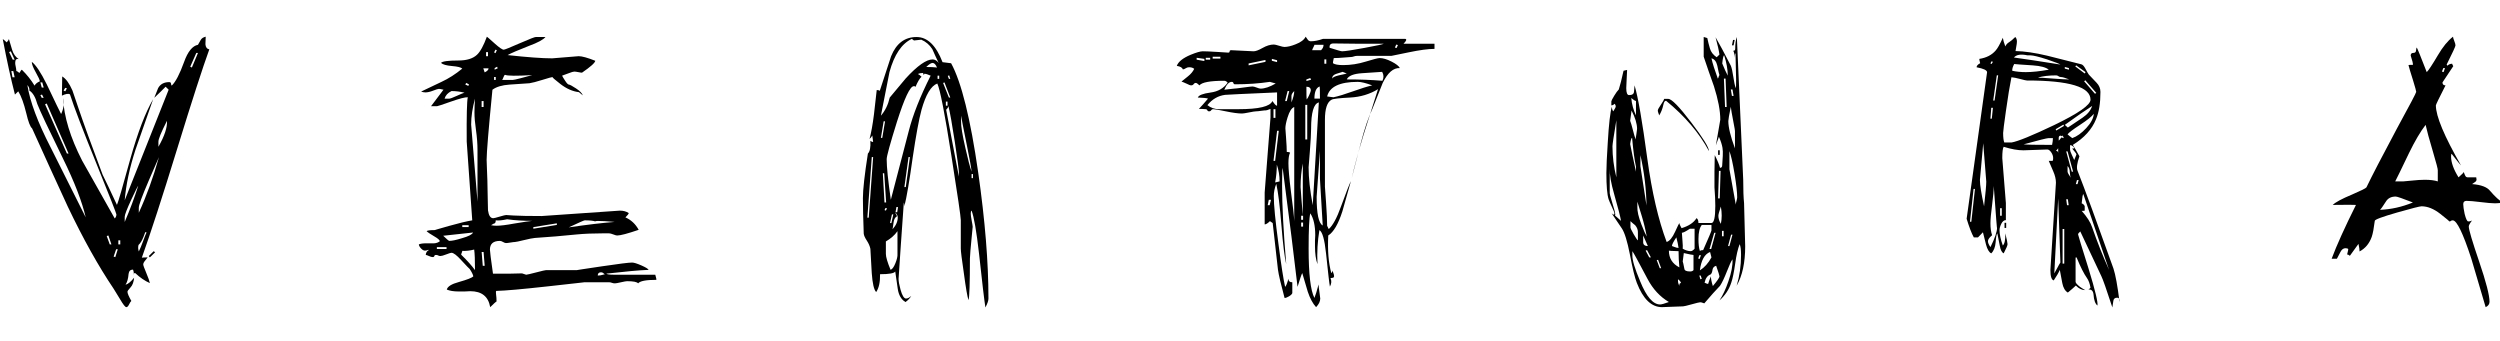
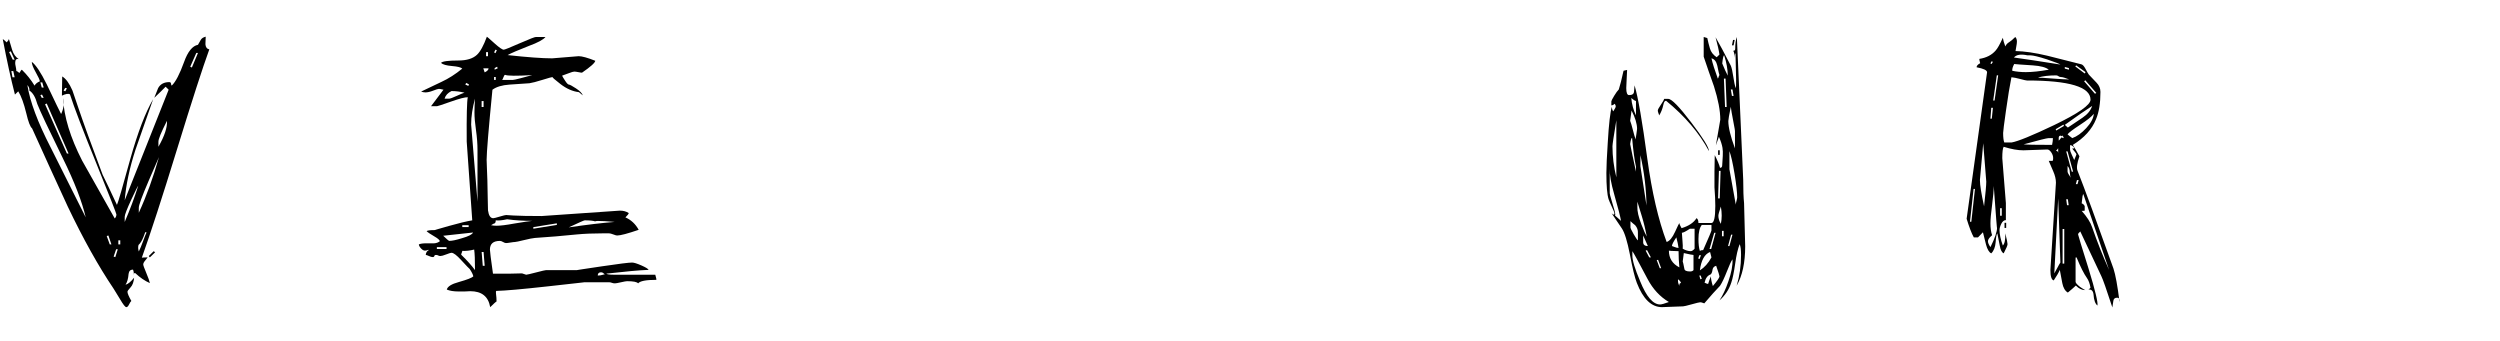
<svg xmlns="http://www.w3.org/2000/svg" version="1.1" id="Capa_1" x="0px" y="0px" viewBox="0 0 220 30" enable-background="new 0 0 220 30" xml:space="preserve">
  <g>
    <path d="M18.418,4.347c-0.583,1.603-1.528,4.526-2.834,8.771c-1.306,4.245-2.34,7.43-3.102,9.556   c0.113-0.015,0.284-0.023,0.511-0.023c-0.017,0.031-0.085,0.119-0.206,0.262c-0.122,0.142-0.183,0.261-0.183,0.357   c0,0.079,0.09,0.329,0.268,0.75c0.177,0.42,0.283,0.718,0.317,0.893c-0.438-0.191-0.868-0.484-1.29-0.882   c-0.114,0-0.17,0.049-0.17,0.144c0.065-0.08,0.057-0.23-0.024-0.452c-0.227,0-0.357,0.127-0.39,0.381   c-0.032,0.412-0.121,0.729-0.268,0.951c0.211-0.047,0.464-0.253,0.755-0.618c-0.033,0.38-0.138,0.666-0.317,0.856   c-0.177,0.19-0.268,0.317-0.268,0.38c0,0.143,0.114,0.412,0.341,0.811c-0.048,0.03-0.113,0.13-0.194,0.297   c-0.081,0.166-0.162,0.249-0.244,0.249c-0.097,0-0.276-0.222-0.535-0.667c-0.195-0.317-0.39-0.635-0.584-0.952   c-1.347-1.999-2.693-4.411-4.039-7.236c-1.055-2.284-2.101-4.578-3.139-6.879c-0.162-0.126-0.333-0.571-0.511-1.332   C2.099,9.092,1.865,8.449,1.606,8.037L1.314,8.322c-0.357-1.381-0.715-3.007-1.07-4.879c0.031,0,0.145,0.094,0.341,0.285   c0.129-0.126,0.194-0.229,0.194-0.309C0.81,3.499,0.908,3.824,1.07,4.395c0.113,0.366,0.309,0.635,0.583,0.81   c-0.21-0.063-0.316,0.048-0.316,0.333c0,0.08,0.015,0.19,0.048,0.333c0.033,0.142,0.05,0.27,0.05,0.381   c0.049,0,0.137,0.055,0.268,0.166c0.032-0.031,0.064-0.08,0.097-0.143c0.031-0.063,0.073-0.111,0.121-0.142   c0.438,0.428,0.811,0.896,1.12,1.404c0.081-0.158,0.235-0.285,0.462-0.38c0-0.111-0.118-0.372-0.352-0.786   C2.916,5.958,2.797,5.649,2.797,5.442c0.356,0.27,0.795,0.928,1.315,1.976c0.762,1.603,1.184,2.475,1.265,2.618   c0.226-0.46,0.283-0.928,0.17-1.404c0.081,1.634,0.639,3.467,1.678,5.498c0.957,1.698,1.915,3.396,2.872,5.094   c0.097-0.096,0.146-0.215,0.146-0.357c0-0.079-0.568-1.523-1.703-4.332c-1.249-3.078-2.044-5.157-2.385-6.236   C6.01,8.219,5.774,8.259,5.449,8.417l0.025-1.69c0.325,0.191,0.624,0.603,0.901,1.237c0.015,0.033,0.185,0.532,0.51,1.5   c0.438,1.3,1.152,3.268,2.142,5.902c0.291,0.587,0.713,1.476,1.264,2.666c0.097-0.191,0.486-1.531,1.169-4.023   c0.664-2.363,1.338-4.125,2.018-5.284c-0.518,1.492-1.037,2.975-1.556,4.451c-0.519,1.603-0.836,3.087-0.949,4.451l3.869-9.735   l-0.268-0.262c-0.244,0.254-0.576,0.579-0.998,0.977c0.113-0.286,0.228-0.572,0.341-0.857c0.194-0.348,0.519-0.524,0.974-0.524   c0.097,0,0.149,0.044,0.158,0.131c0.008,0.088,0.027,0.147,0.061,0.178c0.341-0.317,0.705-1.015,1.095-2.094   c0.324-0.904,0.731-1.404,1.217-1.499c0.016-0.015,0.097-0.158,0.243-0.428c0.081-0.143,0.227-0.238,0.438-0.286   c-0.017,0.223-0.025,0.445-0.025,0.667C18.094,4.149,18.207,4.3,18.418,4.347 M1.289,5.252l-0.34-0.738L0.802,4.586l0.317,0.667   H1.289z M1.289,6.799L1.168,6.252h-0.17l0.098,0.547H1.289z M7.543,19.128c-0.325-1.396-0.99-3.117-1.995-5.164   c-1.283-2.618-2.037-4.221-2.264-4.809c-0.162-0.603-0.397-1-0.705-1.19c0.033-0.142-0.017-0.293-0.147-0.452L2.409,7.489   c0.226,1.444,0.908,3.269,2.043,5.474C6.448,16.931,7.478,18.986,7.543,19.128 M3.844,7.704L3.722,7.251h-0.17l0.121,0.452H3.844z    M3.844,8.608L3.698,8.322L3.552,8.37l0.121,0.238H3.844z M6.034,13.511L4.112,9.108L3.966,9.179l1.922,4.332H6.034z M5.888,7.775   L5.742,7.727L5.596,7.965l0.146,0.072L5.888,7.775z M9.805,21.508l-0.268-0.785l-0.146,0.048l0.268,0.737H9.805z M10.365,21.937   h-0.146L10,22.579l0.146,0.048L10.365,21.937z M10.729,24.127c0,0.159-0.073,0.46-0.219,0.905c-0.113-0.111-0.17-0.246-0.17-0.405   C10.34,24.356,10.47,24.19,10.729,24.127 M10.584,21.151h-0.17v0.357h0.17V21.151z M12.165,16.344   c-0.049,0.047-0.252,0.452-0.608,1.214c-0.389,0.84-0.583,1.348-0.583,1.523v0.452C11.443,18.438,11.84,17.375,12.165,16.344    M12.895,20.461c-0.018-0.016-0.041-0.031-0.073-0.048c-0.032,0-0.098,0.143-0.194,0.429c-0.13,0.333-0.277,0.571-0.439,0.715   c-0.032,0.11-0.04,0.229-0.024,0.356c0.033,0.159,0.049,0.23,0.049,0.215c0.113-0.222,0.239-0.524,0.377-0.905   C12.728,20.842,12.83,20.589,12.895,20.461 M13.99,13.821c-0.309,0.699-0.608,1.389-0.9,2.071c-0.6,1.396-0.892,2.198-0.876,2.403   v0.429C12.895,17.248,13.487,15.613,13.99,13.821 M13.649,22.199l-0.462,0.452l-0.097-0.119l0.438-0.428L13.649,22.199z    M14.696,10.631c-0.52,1.016-0.771,1.635-0.755,1.856v0.428C14.476,11.98,14.728,11.218,14.696,10.631 M17.421,4.657h-0.146   l-0.535,1.214l0.146,0.071L17.421,4.657z" />
    <path d="M57.761,24.626c-0.909,0-1.444,0.103-1.606,0.31c-0.097-0.127-0.421-0.191-0.973-0.191c-0.082,0-0.26,0.032-0.536,0.096   c-0.276,0.062-0.454,0.095-0.535,0.095c-0.097,0-0.187-0.016-0.267-0.048c-0.082-0.032-0.155-0.047-0.22-0.047h-2.214   c0.032,0-1.062,0.122-3.286,0.368c-2.222,0.245-3.705,0.376-4.451,0.392c-0.034,0.032-0.042,0.111-0.025,0.238   c0.033,0.253,0.048,0.484,0.048,0.691c-0.048,0.015-0.235,0.181-0.559,0.5c-0.162-0.937-0.746-1.404-1.752-1.404   c-0.114,0-0.285,0.008-0.511,0.024h-0.511c-0.437,0-0.787-0.056-1.046-0.167c0.064-0.269,0.421-0.492,1.07-0.667   c0.73-0.206,1.151-0.372,1.265-0.5c-0.032-0.158-0.137-0.372-0.317-0.642c-0.032-0.016-0.283-0.278-0.754-0.786   c-0.388-0.428-0.673-0.643-0.851-0.643c-0.066,0-0.219,0.049-0.463,0.144c-0.242,0.095-0.413,0.142-0.51,0.142   c-0.082,0-0.146-0.017-0.195-0.047c-0.049-0.033-0.113-0.048-0.195-0.048c-0.081,0-0.13,0.031-0.145,0.095   c-0.017,0.063-0.065,0.095-0.146,0.095c-0.081,0-0.191-0.032-0.329-0.095c-0.138-0.064-0.231-0.095-0.28-0.095   c0.016-0.206,0.105-0.349,0.268-0.428c-0.033-0.032-0.073-0.032-0.122,0c-0.065,0.031-0.137,0.048-0.218,0.048   c-0.114,0-0.231-0.068-0.353-0.202c-0.121-0.135-0.182-0.25-0.182-0.345c0.13-0.064,0.349-0.096,0.657-0.096H38.2   c0.21-0.015,0.38-0.079,0.511-0.19c-0.034-0.111-0.187-0.245-0.463-0.404c-0.357-0.206-0.592-0.365-0.706-0.476   c0.065-0.064,0.309-0.096,0.731-0.096c-0.034,0,0.385-0.122,1.253-0.368c0.867-0.247,1.545-0.408,2.032-0.488l-0.487-6.927   c-0.017-2.284,0.016-3.586,0.096-3.904c-0.227-0.015-0.721,0.112-1.483,0.381c-0.763,0.27-1.169,0.404-1.217,0.404h-0.535   c0.226-0.301,0.591-0.786,1.095-1.451c-0.033,0-0.09-0.012-0.171-0.036c-0.081-0.024-0.162-0.035-0.243-0.035   c-0.065,0-0.231,0.052-0.499,0.155c-0.268,0.103-0.491,0.154-0.67,0.154c-0.129,0-0.26-0.024-0.388-0.072   c0.583-0.285,1.183-0.571,1.8-0.857c0.616-0.285,1.224-0.674,1.825-1.165c-0.114-0.111-0.413-0.186-0.9-0.227   c-0.486-0.039-0.811-0.131-0.973-0.273c0.113-0.142,0.623-0.214,1.532-0.214c0.731,0,1.273-0.167,1.63-0.5   c0.293-0.27,0.584-0.802,0.876-1.595c0.033,0.017,0.256,0.211,0.67,0.584c0.413,0.373,0.685,0.56,0.814,0.56   c0.082,0,0.556-0.19,1.424-0.572c0.869-0.38,1.342-0.563,1.424-0.547h0.827c-0.194,0.237-0.68,0.5-1.46,0.786   c-0.974,0.38-1.599,0.651-1.874,0.808c1.753,0.191,3.057,0.286,3.918,0.286c0.065,0,0.453-0.032,1.168-0.095   c0.714-0.063,1.102-0.095,1.167-0.095c0.293,0,0.779,0.134,1.46,0.404c-0.016,0.175-0.405,0.524-1.167,1.047   c-0.065,0-0.175-0.015-0.329-0.048c-0.154-0.031-0.271-0.047-0.352-0.047c-0.081,0-0.244,0.047-0.487,0.143   c-0.292,0.111-0.487,0.182-0.584,0.214c0.033,0.08,0.123,0.23,0.268,0.452c0.146,0.223,0.256,0.334,0.329,0.334   c0.073,0,0.281,0.111,0.621,0.333c0.34,0.223,0.543,0.429,0.607,0.619l-0.34-0.285c-0.552-0.063-1.095-0.301-1.63-0.714   c-0.536-0.412-0.763-0.619-0.683-0.619c-0.065,0-0.365,0.084-0.9,0.25c-0.536,0.167-0.916,0.266-1.144,0.298   c-0.583,0.031-1.168,0.071-1.752,0.119c-0.665,0.047-1.167,0.198-1.507,0.452c-0.341,3.475-0.512,5.538-0.512,6.188   c0-0.079,0.007,0.143,0.024,0.667c0.033,0.619,0.058,1.507,0.073,2.666c0.015,0.635,0.024,0.999,0.024,1.094   c0.065,0.461,0.218,0.691,0.463,0.691c0.064,0,0.255-0.048,0.572-0.143c0.316-0.095,0.515-0.142,0.596-0.142   c-0.13,0,0.073,0.016,0.608,0.047c0.536,0.032,1.363,0.047,2.482,0.047l6.886-0.476c0.307,0,0.567,0.071,0.778,0.215   c0,0.063-0.097,0.189-0.291,0.38c0.502,0.222,0.891,0.587,1.167,1.094c-0.973,0.333-1.605,0.5-1.897,0.5   c-0.065,0-0.178-0.031-0.341-0.096c-0.162-0.062-0.283-0.094-0.365-0.094h-0.559c-0.844,0-1.599,0.032-2.263,0.094   c-1.249,0.128-2.483,0.231-3.699,0.31c-0.194,0.015-0.52,0.08-0.973,0.191c-0.454,0.11-0.718,0.166-0.791,0.166   c-0.073,0-0.202,0.015-0.389,0.047c-0.186,0.032-0.321,0.047-0.4,0.047c-0.065,0-0.151-0.031-0.257-0.094   c-0.106-0.064-0.199-0.096-0.279-0.096c-0.584,0-0.877,0.255-0.877,0.763c0,0.158,0.089,0.864,0.268,2.118h1.533   c0.665-0.017,1.006-0.024,1.022-0.024l0.365,0.119c0.065,0,0.357-0.068,0.876-0.202c0.518-0.136,0.811-0.203,0.876-0.203h2.726   c-0.05,0,0.676-0.11,2.176-0.333c1.5-0.222,2.389-0.333,2.665-0.333c0.163,0,0.434,0.084,0.815,0.25   c0.38,0.167,0.596,0.298,0.645,0.393c-0.811,0.031-2.053,0.142-3.723,0.333c0.049,0.062,0.276,0.095,0.681,0.095h3.626   c0,0.032,0.017,0.095,0.049,0.189C57.746,24.46,57.761,24.547,57.761,24.626 M39.295,21.746h-0.851v0.166h0.851V21.746z    M41.63,20.461c-0.633,0.063-1.508,0.158-2.628,0.285c0.309,0.301,0.488,0.452,0.536,0.452c0.244,0,0.616-0.079,1.12-0.237   C41.224,20.802,41.548,20.636,41.63,20.461 M40.876,8.156c-0.389-0.096-0.771-0.143-1.144-0.143   c-0.325,0.159-0.528,0.38-0.608,0.667h0.413c0.081,0,0.297-0.079,0.645-0.238C40.531,8.283,40.762,8.188,40.876,8.156 M41.8,23.769   c0-0.873-0.024-1.475-0.072-1.808c-0.373,0.095-0.723,0.134-1.047,0.118c0,0.032-0.017,0.087-0.049,0.166   c-0.033,0.08-0.049,0.135-0.049,0.166C41.119,22.936,41.525,23.389,41.8,23.769 M41.241,19.818h-0.56v0.166h0.56V19.818z    M41.264,7.418l-0.242-0.12l-0.074,0.144l0.268,0.118L41.264,7.418z M42.02,17.747v-4.546c0-0.556-0.046-1.138-0.133-1.75   c-0.09-0.611-0.134-1.13-0.134-1.559c0-0.349,0.015-0.754,0.048-1.214c-0.227,0.825-0.34,1.587-0.34,2.285L42.02,17.747z    M42.554,8.893h-0.17v0.524h0.17V8.893z M42.652,23.389l-0.097-1.214h-0.17l0.097,1.214H42.652z M42.992,6.013H42.53l0.121,0.357   C42.879,6.259,42.992,6.142,42.992,6.013 M42.944,4.586h-0.17v0.357h0.17V4.586z M46.837,19.437c-0.794,0-1.533-0.047-2.214-0.142   c-0.422,0.095-0.755,0.127-0.998,0.095c0,0.191-0.058,0.286-0.17,0.286l-0.244,0.142c0.146,0.032,0.309,0.047,0.486,0.047   c0.341,0,0.853-0.062,1.534-0.189C46.091,19.532,46.626,19.454,46.837,19.437 M43.723,4.418L43.6,4.371L43.479,4.61L43.6,4.681   L43.723,4.418z M43.625,6.775h-0.146v0.262h0.146V6.775z M43.795,6.013l-0.048-0.142L43.528,5.99v0.143L43.795,6.013z    M46.837,6.609c-1.395,0.08-2.19,0.072-2.384-0.023c-0.05,0-0.098,0.067-0.146,0.202c-0.048,0.135-0.089,0.218-0.121,0.249h0.924   c0.082,0,0.333-0.055,0.754-0.166C46.383,6.728,46.707,6.641,46.837,6.609 M49.002,19.794v-0.142l-2.068,0.333v0.142L49.002,19.794   z M54.063,19.532c0.097,0-0.187-0.022-0.851-0.07c-0.536-0.032-0.811-0.025-0.828,0.023c-0.178-0.063-0.487-0.095-0.925-0.095   c-0.065,0-0.536,0.206-1.411,0.619C51.67,19.771,53.009,19.613,54.063,19.532 M52.433,24.293l-0.608,0.096v-0.167l0.608-0.095   V24.293z M53.236,24.127c-0.033,0-0.078-0.028-0.134-0.083c-0.057-0.056-0.126-0.083-0.208-0.083c-0.194,0-0.291,0.095-0.291,0.285   c0.161,0,0.304-0.02,0.424-0.06C53.151,24.147,53.219,24.127,53.236,24.127" />
-     <path d="M86.984,26.269c0,0.19-0.09,0.452-0.268,0.786c-0.097-0.603-0.285-2.182-0.561-4.737c-0.227-1.983-0.445-3.244-0.656-3.785   c-0.048,0.032-0.073,0.119-0.073,0.261c0,0.128,0.028,0.337,0.085,0.631c0.057,0.294,0.085,0.473,0.085,0.536   c0,0.017-0.037,0.393-0.109,1.131c-0.074,0.738-0.118,1.289-0.134,1.655c0,2.157-0.041,3.38-0.122,3.665   c-0.097-0.253-0.235-1.046-0.413-2.38c-0.179-1.205-0.268-1.927-0.268-2.165v-2.499c0-0.285-0.277-2.173-0.827-5.665   c-0.584-3.729-0.998-5.848-1.24-6.354c-0.552,0.205-1.014,0.975-1.388,2.308c-0.227,0.841-0.487,2.245-0.778,4.212   c-0.293,2.094-0.536,3.523-0.731,4.285c0-0.175-0.017-0.286-0.049-0.334c-0.033,0.524-0.121,1.794-0.268,3.809   c-0.13,1.841-0.194,2.81-0.194,2.905c0,0.221,0.056,0.539,0.17,0.951c0.146,0.524,0.309,0.786,0.486,0.786   c0.147,0,0.301-0.08,0.463-0.238c-0.114,0.206-0.285,0.388-0.511,0.548c-0.373-0.223-0.6-0.611-0.681-1.166   c-0.065-0.508-0.139-1.016-0.22-1.523c-0.097,0.159-0.544,0.238-1.337,0.238c0.015,0.683-0.097,1.205-0.341,1.571   c-0.194-0.191-0.325-0.747-0.389-1.667c-0.082-1.364-0.121-2.077-0.121-2.141c-0.049-0.238-0.154-0.48-0.317-0.726   c-0.162-0.246-0.252-0.448-0.268-0.607c-0.048-1.3-0.073-2.34-0.073-3.118c0-0.745,0.145-2.055,0.438-3.927   c0.178-0.175,0.251-0.548,0.219-1.119c0.016,0,0.045,0.016,0.085,0.048c0.041,0.032,0.093,0.047,0.158,0.047l-0.074-0.571   c-0.033,0.081-0.113,0.183-0.243,0.31c0.146-0.54,0.276-1.261,0.39-2.166c0.081-0.715,0.161-1.428,0.243-2.142   c0.13,0,0.218,0.024,0.268,0.071c0.34-1.015,0.673-2.031,0.998-3.047c0.454-1.126,1.2-1.689,2.239-1.689   c0.957,0,1.718,0.737,2.287,2.213c0.178,0.015,0.43,0.047,0.755,0.095c0.908,1.666,1.702,4.871,2.384,9.616   C86.683,19.382,86.984,23.08,86.984,26.269 M76.837,13.821h-0.121l-0.388,5.331h0.121L76.837,13.821z M77.372,24.412   c-0.015,0-0.077,0.032-0.181,0.095c-0.105,0.063-0.166,0.096-0.183,0.096v-0.857h0.244c-0.065,0.301-0.082,0.484-0.049,0.547   C77.218,24.278,77.275,24.317,77.372,24.412 M82.603,5.538c-0.193-0.396-0.38-0.801-0.559-1.214   c-0.244-0.38-0.568-0.658-0.974-0.833l-0.633,0.071c-0.015,0-0.081-0.047-0.194-0.142c-0.892,0.413-1.55,1.388-1.971,2.927   c-0.244,1.27-0.495,2.547-0.754,3.833c0.373-0.429,0.633-0.961,0.778-1.595c0.471-0.571,0.941-1.134,1.412-1.69   c1.021-1.11,1.808-1.666,2.359-1.666C82.262,5.228,82.441,5.331,82.603,5.538 M77.884,10.679h-0.123l-0.242,1.452h0.121   L77.884,10.679z M77.981,17.819l-0.171-2.57h-0.121l0.145,2.57H77.981z M78.054,18.342l-0.122-0.047l-0.097,0.191l0.122,0.047   L78.054,18.342z M78.978,22.365v-2.023c-0.243,0.349-0.584,0.651-1.021,0.905v1.094c0,0.27,0.137,0.739,0.413,1.405   c0.145-0.048,0.288-0.242,0.426-0.583C78.933,22.821,78.993,22.556,78.978,22.365 M81.897,6.657   c-0.242-0.111-0.429-0.167-0.559-0.167c0,0.032-0.009,0.056-0.025,0.072c-0.017,0.016-0.032,0.016-0.048,0   c-0.017-0.032-0.025-0.079-0.025-0.143c-0.179,0-0.333,0.032-0.463,0.094c0.081,0.033,0.186,0.112,0.317,0.239   c-0.162,0.142-0.34,0.444-0.536,0.904c-0.016-0.015-0.024-0.032-0.024-0.047c0-0.016-0.041-0.024-0.121-0.024   c-0.324,0-0.819,1.048-1.484,3.142c-0.6,1.92-0.901,3.015-0.901,3.284c0,0.699,0.123,1.889,0.365,3.57   c0.082-0.285,0.609-2.308,1.583-6.068C80.332,10.116,80.973,8.497,81.897,6.657 M78.613,18.867h-0.121l-0.17,0.761h0.121   L78.613,18.867z M79.003,19.128c0-0.142-0.073-0.286-0.22-0.428c0,0.032,0.025,0.088,0.073,0.167   c0.049,0.079,0.073,0.134,0.073,0.166c-0.162,0.095-0.26,0.271-0.292,0.524c-0.049,0.38-0.082,0.587-0.098,0.619   C78.849,19.843,79.003,19.493,79.003,19.128 M79.027,18.224h-0.146l-0.073,0.452h0.146L79.027,18.224z M80.072,13.821h-0.121   l-0.365,2.642h0.122L80.072,13.821z M82.457,5.942c-0.113-0.269-0.243-0.404-0.39-0.404c-0.129,0-0.315,0.119-0.559,0.357   C81.882,5.895,82.198,5.91,82.457,5.942 M82.652,6.657h-0.146v0.285h0.146V6.657z M83.625,8.585l-0.511-1.333l-0.121,0.047   l0.511,1.286H83.625z M83.382,8.941h-0.146v0.357h0.146V8.941z M84.38,15.534v-0.356c0-0.239-0.118-1.132-0.353-2.678   c-0.236-1.547-0.425-2.606-0.571-3.178c0,0.095-0.066,0.207-0.194,0.334L84.38,15.534z M83.625,6.941l-0.097-0.309l-0.122,0.048   l0.097,0.261H83.625z M85.499,15.106c-0.016-0.27-0.154-1.04-0.413-2.308c-0.309-1.524-0.479-2.397-0.511-2.618v0.5   c-0.017,0.397,0.113,1.189,0.388,2.38C85.174,14.011,85.353,14.693,85.499,15.106 M85.621,15.32H85.5v0.357h0.121V15.32z" />
-     <path d="M126.229,4.301c-0.536,0-1.297,0.103-2.288,0.309c-0.989,0.205-1.492,0.309-1.507,0.309h-3.042   c-0.081,0-0.166,0.017-0.255,0.048c-0.09,0.032-0.166,0.048-0.232,0.048c-0.065,0-0.275,0.016-0.632,0.048s-0.657,0.047-0.9,0.047   c0,0.016-0.012,0.075-0.037,0.178c-0.024,0.104-0.037,0.194-0.037,0.274c0.161,0.111,0.463,0.166,0.9,0.166   c0.665,0,1.331-0.103,1.996-0.31c0.665-0.205,1.071-0.309,1.216-0.309c0.291,0,0.639,0.103,1.045,0.309   c0.406,0.207,0.649,0.398,0.731,0.572c-0.567-0.032-1.071,0.404-1.508,1.308c-0.309,0.762-0.609,1.515-0.9,2.262   c-0.358,0.762-0.699,1.761-1.021,2.998c-0.26,1.033-0.528,2.071-0.803,3.119c0.211-0.953,0.551-2.206,1.021-3.761   c0.422-1.348,0.851-2.705,1.29-4.07c-0.731,0.444-1.55,0.691-2.459,0.738c-0.956,0.048-1.5,0.112-1.63,0.191   c-0.388,0.205-0.583,0.793-0.583,1.761v5.903c0-0.015,0.032,0.436,0.097,1.357c0.065,0.921,0.098,1.619,0.098,2.094   c0.031,0.032,0.055,0.076,0.073,0.131c0.015,0.056,0.04,0.099,0.074,0.131c0.356-0.317,0.712-0.976,1.069-1.976   c0.469-1.285,0.763-2.031,0.877-2.237c-0.244,0.889-0.496,1.778-0.755,2.666c-0.357,1.111-0.771,1.818-1.241,2.118   c-0.066,1.317,0.023,2.419,0.268,3.308c0.065-0.047,0.096-0.127,0.096-0.237c0,0.015,0.026,0.083,0.075,0.202   c0.048,0.119,0.073,0.218,0.073,0.297c0,0.095-0.046,0.146-0.134,0.155c-0.089,0.007-0.151,0.019-0.183,0.035   c0.113,0.223,0.097,0.468-0.049,0.738c-0.05-0.238-0.161-1.213-0.341-2.927c-0.129-1.222-0.325-1.905-0.583-2.047   c-0.163,0.952-0.22,1.952-0.17,2.999c-0.146-0.413-0.219-0.937-0.219-1.571v-0.5c0.016-0.206,0.023-0.364,0.023-0.476   c0-0.842-0.145-1.483-0.436-1.929c-0.098,0.381-0.147,1.42-0.147,3.119c0,2.237,0.171,3.681,0.511,4.332   c0.097-0.239,0.218-0.635,0.365-1.191c0,0.127,0.025,0.349,0.074,0.667c0.048,0.317,0.073,0.508,0.073,0.571   c0,0.253-0.122,0.508-0.366,0.761c-0.292-0.317-0.535-0.769-0.731-1.356c-0.161-0.54-0.325-1.087-0.486-1.643   c-0.065,0.111-0.203,0.516-0.414,1.214c-0.276-2.412-0.714-5.902-1.312-10.472c-0.033,0.158-0.049,0.675-0.049,1.547   c0,1.762,0.121,4.07,0.364,6.927c-0.145-0.587-0.288-1.734-0.424-3.439c-0.139-1.706-0.288-2.916-0.452-3.63   c-0.145,0.364-0.218,0.73-0.218,1.094c0,0.763,0.137,2.166,0.413,4.213c0.244,1.873,0.438,3.126,0.584,3.761   c0.081-0.063,0.177-0.301,0.292-0.714c0,0.205,0.114,0.309,0.341,0.309v0.953c-0.032,0.095-0.13,0.189-0.292,0.285   c-0.163,0.096-0.291,0.144-0.389,0.144c-0.325-1.207-0.52-2.04-0.583-2.5c-0.147-1.364-0.301-2.729-0.462-4.094   c-0.034-0.031-0.073-0.059-0.121-0.082c-0.05-0.025-0.091-0.052-0.123-0.084c-0.194,0.191-0.348,0.286-0.462,0.286v-2.809   c0-0.095,0.086-1.205,0.257-3.332c0.169-2.126,0.255-3.213,0.255-3.262V9.584c-0.244,0.095-0.382,0.139-0.413,0.13   c-0.034-0.007-0.163,0.005-0.39,0.036c-0.228,0.033-0.385,0.048-0.475,0.048c-0.089,0-0.292,0.032-0.609,0.096   c-0.315,0.063-0.522,0.095-0.619,0.095c-0.341,0-0.815-0.064-1.424-0.191c-0.608-0.127-0.978-0.19-1.107-0.19   c-0.081,0-0.141,0.032-0.182,0.095c-0.041,0.063-0.101,0.095-0.182,0.095c-0.082,0-0.135-0.032-0.158-0.095   c-0.024-0.063-0.081-0.095-0.169-0.095c-0.09,0-0.2-0.008-0.329-0.024h-0.243c0.211-0.222,0.477-0.523,0.802-0.905   c-0.113-0.047-0.414-0.078-0.9-0.095c0.081-0.205,0.455-0.352,1.12-0.44c0.664-0.088,1.168-0.376,1.508-0.869   c-0.097-0.112-0.194-0.167-0.291-0.167c-1.25,0-1.981,0.136-2.191,0.404c-0.146-0.143-0.252-0.214-0.316-0.214   c-0.081,0-0.147,0.036-0.194,0.107c-0.049,0.072-0.122,0.107-0.221,0.107c-0.081,0-0.21-0.048-0.388-0.143   c-0.243-0.11-0.397-0.174-0.462-0.189c0.194-0.159,0.381-0.31,0.559-0.452c0.26-0.206,0.448-0.428,0.56-0.667   c-0.097-0.095-0.25-0.143-0.461-0.143c-0.098,0-0.195,0.032-0.292,0.095c-0.097,0.064-0.18,0.095-0.244,0.095   c-0.049-0.158-0.227-0.261-0.535-0.309c0.131-0.364,0.535-0.69,1.217-0.976c0.502-0.206,0.858-0.309,1.071-0.309   c0.242,0,0.68,0.019,1.313,0.059c0.632,0.04,0.941,0.059,0.926,0.059c0.081,0,0.121-0.035,0.121-0.107   c0-0.071,0.047-0.107,0.146-0.107c0.063,0,0.388,0.016,0.972,0.048c0.585,0.032,0.916,0.048,0.998,0.048   c0.177,0,0.442-0.1,0.791-0.298c0.348-0.198,0.676-0.297,0.985-0.297c0.081,0,0.234,0.035,0.462,0.107   c0.226,0.071,0.381,0.106,0.463,0.106c0.276,0,0.608-0.079,0.998-0.237c0.454-0.174,0.745-0.396,0.877-0.667   c0.063,0.095,0.128,0.187,0.193,0.273c0.065,0.088,0.156,0.131,0.268,0.131c0.309,0,0.666-0.071,1.071-0.214h7.226   c0.161,0.032,0.114,0.175-0.146,0.429h2.726V4.301z M105.985,5.371v-0.19l-0.68-0.095v0.166L105.985,5.371z M106.496,5.085h-0.388   v0.166h0.388V5.085z M112.383,8.132c-2.935,0.128-4.461,0.199-4.573,0.215c-0.618,0.08-1.136,0.38-1.558,0.904   c0.293,0.238,0.632,0.357,1.022,0.357h1.703c1.8,0,2.798-0.238,2.992-0.715c0.016,0.033,0.089,0.128,0.22,0.286   c0.064,0.08,0.129,0.119,0.193,0.119V8.132z M107.397,4.99h-0.682v0.166h0.682V4.99z M112.263,7.347l-0.512-0.143   c-0.956,0.143-1.977,0.214-3.065,0.214c-0.082,0-0.129-0.035-0.145-0.106c-0.018-0.072-0.065-0.108-0.148-0.108   c-0.242,0-0.461,0.23-0.655,0.691l0.851-0.096c0.081,0,0.353-0.03,0.816-0.095c0.462-0.062,0.733-0.094,0.814-0.094   c0.082,0,0.203,0.032,0.366,0.094c0.161,0.065,0.276,0.095,0.341,0.095C111.297,7.798,111.744,7.648,112.263,7.347 M111.362,5.443   V5.276l-1.484,0.309v0.166L111.362,5.443z M111.849,17.581h-0.194l-0.098,0.476h0.171L111.849,17.581z M112.383,5.466V5.3   l-0.46-0.119v0.167L112.383,5.466z M112.238,9.608h-0.169v0.762h0.169V9.608z M112.531,11.512h-0.148l-0.315,2.642h0.145   L112.531,11.512z M112.604,15.962c0-0.507-0.082-0.999-0.244-1.475c0,0.524-0.05,1.046-0.146,1.57c0.032,0,0.097-0.015,0.196-0.047   C112.506,15.979,112.571,15.962,112.604,15.962 M113.454,8.013h-0.145l-0.219,0.88h0.146L113.454,8.013z M113.893,19.461V9.417   c-0.228,0.08-0.423,0.381-0.584,0.906c-0.13,0.412-0.195,0.738-0.195,0.975c0,0.016,0.021,0.297,0.061,0.845   c0.04,0.548,0.061,0.957,0.061,1.226c0.145,0,0.243,0.024,0.291,0.071c-0.097,0.175-0.145,0.484-0.145,0.929   c0,0.492,0.073,1.317,0.219,2.475C113.779,18.16,113.876,19.033,113.893,19.461 M113.893,8.013   c-0.179,0.174-0.26,0.325-0.244,0.452v0.547C113.811,8.601,113.893,8.267,113.893,8.013 M114.647,18.962v-4.57   c-0.129,0.635-0.195,1.325-0.195,2.071c0,0.095,0.024,0.444,0.074,1.047C114.59,18.224,114.632,18.709,114.647,18.962    M114.672,18.986h-0.17v0.357h0.17V18.986z M114.672,19.581h-0.17v0.357h0.17V19.581z M114.672,21.627h-0.17v-0.452h0.17V21.627z    M114.793,22.627h-0.195v-0.571h0.195V22.627z M115.037,9.227h-0.171v3.047h0.171V9.227z M115.377,7.014l-0.073-0.144l-0.341,0.119   v0.143L115.377,7.014z M115.352,7.965c0-0.221-0.129-0.333-0.388-0.333c0,0.683,0.008,1.056,0.023,1.119   c0.065-0.063,0.141-0.198,0.232-0.404C115.307,8.14,115.352,8.013,115.352,7.965 M116.058,9.012   c-0.454,0.112-0.681,0.889-0.681,2.333c0,0.397-0.037,1.055-0.109,1.975c-0.073,0.92-0.111,1.389-0.111,1.404   c0,0.937,0.121,2.047,0.365,3.332L116.058,9.012z M116.472,3.943h-0.803c0,0.032-0.034,0.106-0.097,0.226   c-0.066,0.118-0.099,0.202-0.099,0.249h0.78C116.4,4.277,116.472,4.117,116.472,3.943 M116.155,8.679   c0-0.682-0.008-1.038-0.023-1.07c-0.309,0.11-0.463,0.468-0.463,1.07H116.155z M116.4,19.843l-0.245-4.118v-2.451l-0.291,4.046   C115.864,18.812,116.041,19.652,116.4,19.843 M116.715,5.229h-0.171v0.38h0.171V5.229z M120.753,7.513   c-0.551-0.205-0.973-0.309-1.264-0.309c-1.591,0-2.49,0.428-2.701,1.285l0.559,0.071c0.437-0.094,1.009-0.269,1.716-0.523   C119.769,7.783,120.333,7.609,120.753,7.513 M121.775,3.848h-2.335c-1.331-0.015-2.028-0.024-2.092-0.024   c-0.26,0-0.374,0.126-0.341,0.38c0.648,0.207,1.014,0.31,1.095,0.31c0.244,0,0.9-0.1,1.97-0.298   C121.143,4.018,121.71,3.895,121.775,3.848 M118.515,6.466l-0.364-0.142c-0.179,0.047-0.358,0.103-0.536,0.166   c-0.26,0.079-0.389,0.223-0.389,0.428c0.049-0.11,0.244-0.205,0.584-0.286C118.264,6.537,118.5,6.482,118.515,6.466 M121.655,7.108   c0.129-0.27,0.12-0.531-0.025-0.785c-0.017,0-0.6,0.039-1.753,0.118c-0.762,0.048-1.216,0.23-1.362,0.548   C119.651,6.989,120.697,7.029,121.655,7.108 M123.017,3.966l-0.145-0.047l-0.122,0.262l0.146,0.047L123.017,3.966z" />
    <path d="M153.577,21.675c0,1.443-0.252,2.603-0.754,3.475c0.257-0.842,0.389-1.746,0.389-2.714c0-0.46-0.042-0.777-0.121-0.952   c-0.163,0.413-0.293,0.976-0.39,1.69c-0.114,0.794-0.229,1.349-0.34,1.667c-0.195,0.619-0.544,1.151-1.047,1.595   c0.293-0.444,0.552-0.999,0.779-1.666c0.276-0.778,0.397-1.428,0.365-1.952c-0.113,0.158-0.279,0.52-0.497,1.082   c-0.221,0.564-0.419,0.98-0.597,1.25c-0.357,0.364-0.82,0.881-1.387,1.547c-0.018,0-0.062-0.017-0.135-0.047   c-0.072-0.033-0.15-0.049-0.231-0.049c-0.065,0-0.312,0.06-0.741,0.179c-0.431,0.119-0.681,0.179-0.755,0.179   c-0.073,0-0.386,0.011-0.938,0.035c-0.551,0.024-0.86,0.035-0.923,0.035c-0.925,0-1.663-0.713-2.214-2.142   c-0.18-0.46-0.382-1.292-0.609-2.499c-0.228-1.158-0.462-1.92-0.707-2.285c-0.308-0.444-0.608-0.888-0.9-1.333   c0.161,0.159,0.245,0.159,0.245,0c0-0.062-0.073-0.249-0.221-0.56c-0.145-0.309-0.242-0.535-0.291-0.678   c-0.13-0.412-0.195-1.182-0.195-2.309c0-0.555,0.042-1.443,0.121-2.666c0.097-1.666,0.219-2.721,0.364-3.165   c0,0.174,0.042,0.309,0.122,0.404c0.145-0.222,0.218-0.364,0.218-0.428c0-0.078-0.031-0.159-0.097-0.237   c-0.096,0.095-0.194,0.142-0.291,0.142V8.917c0-0.047,0.081-0.206,0.243-0.476c0.163-0.269,0.3-0.46,0.413-0.571   c0.114-0.35,0.253-0.897,0.416-1.643c0.015,0,0.063-0.013,0.145-0.036c0.081-0.024,0.137-0.036,0.169-0.036   c0,0.111-0.01,0.365-0.037,0.762c-0.023,0.396-0.037,0.675-0.037,0.833c0,0.413,0.082,0.619,0.245,0.619   c0.276,0,0.421-0.099,0.437-0.297c0.015-0.198,0.034-0.385,0.049-0.56c0.308,1.032,0.682,3.182,1.121,6.45   c0.404,2.952,0.973,5.395,1.702,7.332c0.258-0.08,0.507-0.378,0.741-0.893c0.237-0.516,0.362-0.775,0.377-0.775   c0,0.08,0.065,0.23,0.195,0.453c0.633-0.191,1.071-0.484,1.315-0.881c0.112,0.063,0.169,0.206,0.169,0.428h0.644h0.5   c0.227,0,0.341-0.5,0.341-1.499c0-0.444-0.024-0.992-0.074-1.643v-1.381c0.017-0.887,0.025-1.372,0.025-1.451   c0.243,0.476,0.397,0.849,0.463,1.118c0.129,0,0.194-0.079,0.194-0.237c0-0.111,0.015-0.38,0.049-0.809   c0.016-0.269,0.008-0.508-0.025-0.715c-0.047-0.286-0.153-0.611-0.315-0.975l-0.268,0.762c0.258-1.476,0.389-2.23,0.389-2.262   c0-0.793-0.186-1.776-0.56-2.951c-0.308-0.857-0.609-1.722-0.9-2.595V3.253l0.317,0.096c0.063,0.301,0.141,0.606,0.231,0.915   c0.089,0.31,0.287,0.568,0.595,0.775l0.243-0.238c-0.047-0.349-0.161-0.857-0.341-1.523c0.325,0.556,0.772,1.388,1.339,2.499   c0.081,0.19,0.154,0.512,0.219,0.963c0.065,0.453,0.138,0.79,0.22,1.012c0.048-0.032,0.04-1.055-0.025-3.071   c-0.048,0.048-0.073,0.183-0.073,0.405c0-0.253-0.039-0.46-0.122-0.619c0.114,0,0.171-0.055,0.171-0.166   c0-0.445,0.049-0.794,0.145-1.048l0.559,12.567c0,0.904,0.026,1.587,0.075,2.047L153.577,21.675z M142.652,19.437   c-0.065-0.38-0.268-1.166-0.607-2.356c-0.277-0.968-0.406-1.714-0.389-2.237v2.071c-0.017,0.095,0.06,0.412,0.23,0.952   c0.171,0.54,0.257,0.872,0.257,1c0,0.048-0.01,0.079-0.026,0.095C142.246,19.073,142.425,19.232,142.652,19.437 M142.238,15.606   v-5.022c-0.227,1.364-0.341,2.126-0.341,2.285C141.898,13.773,142.011,14.686,142.238,15.606 M143.795,19.104l-0.316-0.262   c-0.049,0-0.163,0.088-0.34,0.262l-0.562-5.807c0,0.015,0.03-0.239,0.086-0.762c0.057-0.524,0.068-0.889,0.037-1.094   c0.114,0.555,0.317,1.784,0.608,3.688c0.325,2.064,0.486,3.198,0.486,3.404V19.104z M144.063,11.345   c0-0.444-0.161-0.984-0.487-1.619l-0.122,0.904c0.065,0.159,0.145,0.432,0.244,0.822c0.097,0.388,0.177,0.663,0.243,0.821   c0-0.08,0.02-0.237,0.062-0.476C144.042,11.559,144.063,11.409,144.063,11.345 M143.966,15.105v-0.428   c-0.129-0.603-0.244-1.451-0.341-2.547c-0.065,0-0.121,0.183-0.171,0.548C143.569,13.265,143.739,14.074,143.966,15.105    M144.136,21.151v-0.642c0.016-0.255-0.065-0.484-0.242-0.691c-0.146-0.111-0.285-0.23-0.414-0.357v0.524   c-0.017,0.064,0.077,0.269,0.279,0.619C143.962,20.953,144.089,21.136,144.136,21.151 M143.966,10.155V8.893   c-0.098-0.031-0.187-0.083-0.268-0.154c-0.082-0.071-0.129-0.107-0.145-0.107C143.6,9.171,143.739,9.679,143.966,10.155    M146.862,26.577c-0.779-0.46-1.404-1.133-1.874-2.023c-0.795-1.507-1.24-2.324-1.339-2.451v0.357   c-0.015,0.412,0.211,1.174,0.682,2.285c0.551,1.364,1.136,2.047,1.752,2.047C146.213,26.793,146.473,26.721,146.862,26.577    M144.915,20.818c-0.113-0.619-0.26-1.221-0.439-1.809c-0.13-0.412-0.26-0.833-0.388-1.261V18.2   c-0.018,0.381,0.104,0.904,0.364,1.571C144.647,20.279,144.802,20.628,144.915,20.818 M144.89,18.081   c-0.015-1.428-0.193-2.904-0.534-4.427v0.976L144.89,18.081z M145.012,21.651c-0.097-0.221-0.235-0.532-0.413-0.928v0.548   C144.583,21.524,144.72,21.651,145.012,21.651 M145.28,22.651l-0.341-0.643l-0.122,0.048l0.317,0.595H145.28z M146.181,23.603   l-0.268-0.738l-0.121,0.024l0.268,0.714H146.181z M150.39,13.297c-0.86-1.603-2.117-3.078-3.772-4.427   c-0.113-0.015-0.194,0.103-0.244,0.357c-0.081,0.365-0.202,0.674-0.365,0.928c0-0.016-0.02-0.075-0.06-0.179   c-0.042-0.103-0.062-0.185-0.062-0.249c0-0.08,0.085-0.241,0.255-0.488c0.171-0.246,0.273-0.425,0.304-0.536h0.366   c0.292,0,0.962,0.687,2.007,2.058C149.868,12.135,150.39,12.979,150.39,13.297 M147.567,25.936l-0.073,0.119l-1.266-0.976   l0.073-0.119L147.567,25.936z M147.786,23.531c-0.047-0.476-0.073-0.952-0.073-1.428c-0.567-0.015-0.85-0.031-0.85-0.047   C146.862,22.723,147.17,23.214,147.786,23.531 M147.713,21.818c-0.032-0.253-0.097-0.563-0.195-0.929   c-0.26,0.381-0.388,0.635-0.388,0.762c0.015,0,0.092,0.028,0.229,0.084C147.498,21.791,147.616,21.818,147.713,21.818    M147.907,24.913c0.032-0.017,0.017-0.068-0.049-0.155c-0.065-0.087-0.129-0.147-0.194-0.178c-0.016,0.222,0.025,0.412,0.122,0.571   C147.77,24.991,147.811,24.913,147.907,24.913 M149.124,21.89v-1.762h-0.414c-0.356,0.238-0.592,0.356-0.704,0.356l0.047,0.643   c0.034,0.396,0.042,0.651,0.026,0.762c0.258,0.142,0.494,0.213,0.705,0.213C148.88,22.103,148.995,22.032,149.124,21.89    M149.028,23.769v-0.666v-0.667c-0.082,0-0.366-0.055-0.853-0.166l-0.096,0.738c0.016,0.016,0.063,0.23,0.145,0.643   c0.016,0.158,0.185,0.238,0.511,0.238C148.865,23.889,148.963,23.849,149.028,23.769 M149.124,25.293   c-0.129,0.126-0.341,0.309-0.632,0.548c0-0.064-0.033-0.206-0.098-0.428c-0.031-0.175-0.047-0.301-0.047-0.381   c0-0.269,0.193-0.42,0.583-0.452C148.929,24.737,148.995,24.976,149.124,25.293 M149.246,24.746l-0.098,0.404h-0.145l0.098-0.404   H149.246z M149.683,22.46h-0.145l-0.097,0.286l0.122,0.047L149.683,22.46z M150.609,20.271v-0.476h-0.852   c-0.193,0.238-0.292,0.651-0.292,1.238c0,0.444,0.041,0.793,0.122,1.047c0.065-0.048,0.161-0.072,0.291-0.072   C150.365,20.914,150.609,20.334,150.609,20.271 M149.757,24.531l-0.097-0.285h-0.122l0.098,0.333L149.757,24.531z M150.609,22.651   l-0.122-0.476c-0.486,0.19-0.787,0.73-0.899,1.619C149.992,23.539,150.333,23.159,150.609,22.651 M150.073,25.745   c-0.049,0.049-0.101,0.016-0.158-0.095c-0.057-0.11-0.084-0.269-0.084-0.476h0.291L150.073,25.745z M151.314,24.317   c0-0.064-0.097-0.372-0.292-0.928c-0.179,0.047-0.284,0.157-0.317,0.332c-0.031,0.223-0.088,0.365-0.169,0.428   c-0.276,0.096-0.455,0.341-0.535,0.738c0.032,0,0.077,0.016,0.135,0.048c0.055,0.032,0.117,0.047,0.181,0.047   c0.048-0.173,0.13-0.396,0.243-0.666c0,0.222,0.057,0.508,0.171,0.857C151.12,24.714,151.314,24.428,151.314,24.317    M150.972,20.485h-0.12l-0.414,1.428h0.146L150.972,20.485z M151.314,6.609c-0.016,0-0.081-0.278-0.193-0.833   c-0.083-0.365-0.252-0.58-0.512-0.643c0.096,0.444,0.284,1.039,0.559,1.785c0.034-0.032,0.057-0.084,0.072-0.155   C151.257,6.692,151.282,6.641,151.314,6.609 M151.338,13.225h-0.146v0.404h0.146V13.225z M151.411,15.034h-0.145l-0.074,2.428   h0.145L151.411,15.034z M151.436,19.7c0.098-0.46,0.098-0.968,0-1.523c-0.146,0.428-0.219,0.699-0.219,0.81   C151.217,19.223,151.29,19.461,151.436,19.7 M151.679,20.318h-0.145v0.476h0.145V20.318z M152.043,6.657   c0-0.54-0.105-1.135-0.315-1.786c-0.065,0-0.122,0.238-0.171,0.714C151.752,6.061,151.914,6.419,152.043,6.657 M151.947,9.417   l-0.097-2.499h-0.146l0.099,2.499H151.947z M152.457,20.652h-0.121l-0.268,0.999h0.121L152.457,20.652z M152.677,13.058v-1.427   c0.016-0.079-0.034-0.396-0.147-0.953c-0.129-0.666-0.203-1.094-0.219-1.284c-0.145,0.714-0.218,1.134-0.218,1.261   C152.093,11.21,152.288,12.012,152.677,13.058 M152.872,17.367c0-0.444-0.077-1.134-0.232-2.071   c-0.155-0.936-0.304-1.603-0.451-1.999v1.595c0.113,0.666,0.301,1.706,0.56,3.117c0-0.062,0.019-0.17,0.06-0.321   C152.851,17.538,152.872,17.43,152.872,17.367 M152.556,8.442l-0.098-0.571h-0.146l0.098,0.571H152.556z M152.652,3.515   l-0.096,0.476h-0.146l0.097-0.476H152.652z" />
    <path d="M186.521,26.578c0.032-0.253-0.042-0.38-0.219-0.38c-0.195,0-0.305,0.095-0.329,0.286c-0.024,0.189-0.052,0.38-0.086,0.571   c-0.518-1.587-0.842-2.507-0.973-2.762c-1.201-2.538-1.816-3.847-1.849-3.926c-0.13,0.11-0.195,0.198-0.195,0.261   c0,0.048,0.308,1.057,0.926,3.024c0.583,1.903,0.842,2.983,0.778,3.237c-0.195-0.159-0.309-0.476-0.341-0.953   c-0.034-0.349-0.195-0.5-0.486-0.452c0.049,0,0.122-0.055,0.218-0.166c-0.066-0.365-0.169-0.651-0.317-0.857   c-0.26-0.365-0.56-0.96-0.9-1.786c-0.065-0.063-0.097-0.039-0.097,0.073v2.046c0,0.095,0.129,0.246,0.388,0.452   c0.211,0.142,0.366,0.237,0.463,0.286c-0.291,0-0.567-0.135-0.827-0.404c-0.163,0.157-0.398,0.364-0.705,0.618   c-0.244-0.143-0.407-0.42-0.488-0.833c-0.13-0.73-0.203-1.119-0.219-1.166c-0.097,0.237-0.276,0.547-0.535,0.928   c-0.196-0.048-0.293-0.357-0.293-0.928l0.487-7.664c0-0.317-0.081-0.658-0.244-1.023c-0.13-0.301-0.258-0.603-0.389-0.904h0.341   c0.031-0.032,0.047-0.111,0.047-0.239c0-0.174-0.057-0.345-0.17-0.512c-0.113-0.166-0.228-0.25-0.341-0.25   c-0.065,0-0.418,0.013-1.057,0.036c-0.642,0.024-0.995,0.036-1.058,0.036c-0.488,0-1.063-0.103-1.728-0.31   c-0.082,0.127-0.122,0.46-0.122,1l0.316,3.952v1.499c-0.163,0-0.296,0.108-0.402,0.321c-0.105,0.214-0.157,0.401-0.157,0.56   c0,0.364,0.097,0.817,0.291,1.356c0.161-0.159,0.235-0.516,0.219-1.071c0.13,0.523,0.195,0.841,0.195,0.952   c0,0.111-0.114,0.381-0.34,0.81c-0.161-0.079-0.276-0.302-0.341-0.667l-0.218-1.095c-0.065,0.064-0.114,0.317-0.145,0.762   c-0.034,0.444-0.163,0.777-0.389,1c-0.195-0.096-0.351-0.358-0.463-0.786c-0.082-0.349-0.171-0.707-0.268-1.071   c-0.114,0.111-0.261,0.262-0.437,0.452h-0.366c-0.195-0.348-0.405-0.896-0.632-1.642l1.8-12.901   c-0.017-0.175-0.325-0.317-0.924-0.429c0-0.126,0.105-0.245,0.315-0.356c0-0.016-0.011-0.068-0.036-0.155   c-0.024-0.087-0.037-0.163-0.037-0.226c0.617-0.096,1.096-0.341,1.437-0.738c0.161-0.175,0.373-0.548,0.631-1.119   c0.032,0.206,0.105,0.46,0.219,0.762c0.065-0.158,0.179-0.286,0.34-0.38c0.114-0.064,0.293-0.215,0.536-0.452   c0.098,0.095,0.145,0.23,0.145,0.404c0,0.111-0.021,0.265-0.06,0.464c-0.041,0.198-0.062,0.322-0.062,0.369   c0.78,0.016,1.705,0.151,2.776,0.405c1.004,0.253,2.01,0.508,3.017,0.762c0.113,0.031,0.226,0.15,0.34,0.357   c0.161,0.301,0.268,0.484,0.317,0.548c0.226,0.237,0.452,0.476,0.681,0.715c0.227,0.237,0.341,0.507,0.341,0.809   c0,0.984-0.13,1.785-0.389,2.404c-0.357,0.888-1.038,1.641-2.044,2.26c0.145,0.222,0.341,0.556,0.585,1   c-0.213,0.603-0.268,1.023-0.172,1.261c0.632,1.603,1.687,4.475,3.164,8.616C186.162,24.166,186.342,25.149,186.521,26.578    M173.796,16.629h-0.122l-0.317,2.881h0.121L173.796,16.629z M174.501,18.986c0.032,0.047,0.049,0.095,0.049,0.142   c0,0.142-0.09,0.365-0.268,0.666c-0.195,0.366-0.317,0.611-0.366,0.739c-0.047-0.364-0.047-0.905,0-1.619   c0.05-0.619,0.09-1.238,0.122-1.858c0.113,0.477,0.252,1.199,0.413,2.167C174.485,19.192,174.501,19.112,174.501,18.986    M174.792,15.986l-0.268-3.379l-0.291,3.237c0,0.428,0.121,1.197,0.365,2.309C174.727,17.009,174.792,16.288,174.792,15.986    M175.741,20.032c0,0.27-0.097-0.951-0.291-3.665c0,0.365-0.049,0.921-0.145,1.666c-0.099,0.747-0.146,1.285-0.146,1.619   c0,0.413,0.047,0.762,0.146,1.048c-0.245,0.205-0.366,0.38-0.366,0.523c0,0.143,0.074,0.317,0.22,0.524   C175.546,20.969,175.741,20.399,175.741,20.032 M175.376,5.442l-0.122-0.047l-0.097,0.189l0.097,0.048L175.376,5.442z    M175.376,9.488h-0.145l-0.074,0.953h0.121L175.376,9.488z M175.839,6.632h-0.121l-0.317,2.214h0.121L175.839,6.632z    M176.155,18.32h-0.146v0.667h0.146V18.32z M183.966,8.774c0-1.126-1.866-1.69-5.597-1.69c-0.065,0-0.26-0.043-0.583-0.131   c-0.325-0.087-0.584-0.138-0.78-0.155c-0.145,0.715-0.308,1.706-0.486,2.976c-0.163,1.143-0.244,1.785-0.244,1.928   c0,0.38,0.034,0.659,0.098,0.834h0.656c0.551-0.096,1.793-0.603,3.724-1.523C182.895,9.981,183.966,9.235,183.966,8.774    M176.544,19.604h-0.146v0.452h0.146V19.604z M180.292,6.133c-0.244-0.206-0.715-0.333-1.412-0.381   c-1.005-0.063-1.549-0.103-1.63-0.119c-0.129,0.238-0.186,0.436-0.171,0.595c0.356,0.08,0.755,0.119,1.192,0.119   C178.824,6.347,179.498,6.275,180.292,6.133 M181.314,5.68c-0.082-0.063-0.47-0.214-1.167-0.452   c-0.747-0.239-1.234-0.357-1.46-0.357h-0.268c-0.584-0.127-0.982-0.064-1.192,0.19C178.167,5.189,179.529,5.395,181.314,5.68    M180.656,12.155h-0.389c-0.13,0-0.861,0.182-2.19,0.548c0.292,0.032,1.128,0.047,2.507,0.047   C180.633,12.511,180.656,12.313,180.656,12.155 M182.092,6.99c-0.357-0.142-0.608-0.215-0.755-0.215   c-0.065,0-0.13-0.023-0.195-0.071c-0.065-0.047-0.129-0.071-0.194-0.071c-0.632,0-1.168,0.064-1.605,0.191   c0.016,0,0.073,0.007,0.169,0.024h0.245c0.031,0,0.361,0.023,0.985,0.071C181.366,6.966,181.816,6.99,182.092,6.99 M181.314,23.103   l-0.194-5.64l-0.341,6.593c0.066-0.111,0.154-0.273,0.268-0.488C181.159,23.353,181.249,23.198,181.314,23.103 M181.629,11.084   l-0.048-0.119l-0.681,0.404l0.048,0.119L181.629,11.084z M181.119,13.487v-0.452c0,0.032-0.065,0.11-0.195,0.238   C181.055,13.274,181.119,13.344,181.119,13.487 M181.605,12.155c0-0.032-0.015-0.079-0.049-0.143   c-0.032-0.063-0.048-0.102-0.048-0.119c0,0.112-0.049,0.127-0.145,0.048c-0.114-0.016-0.179,0.039-0.195,0.167v0.261   c0.032-0.016,0.076-0.063,0.133-0.143c0.057-0.079,0.101-0.126,0.135-0.143C181.484,12.13,181.54,12.155,181.605,12.155    M181.655,20.152h-0.146v3.047h0.146V20.152z M182.067,6.133V5.99l-0.364-0.095v0.143L182.067,6.133z M184.111,9.322   c-0.567,0.365-1.37,0.92-2.408,1.667l0.268,0.238c0.421-0.286,0.85-0.575,1.29-0.869C183.698,10.064,183.982,9.719,184.111,9.322    M181.897,24.65h-0.145v-0.882h0.145V24.65z M182.433,15.106l-0.487-1.785h-0.122l0.488,1.785H182.433z M182.044,18.057   l-0.073-0.524h-0.147l0.073,0.524H182.044z M182.117,24.983l-0.073,0.428h-0.147l0.098-0.428H182.117z M184.257,10.012   c-0.177,0.239-0.583,0.564-1.217,0.977c-0.631,0.412-0.996,0.69-1.094,0.833c0.081,0.08,0.219,0.19,0.414,0.333   c0.405-0.143,0.815-0.436,1.229-0.881C184.001,10.829,184.225,10.409,184.257,10.012 M182.237,15.653   c-0.047-0.095-0.081-0.269-0.097-0.524c0-0.206-0.065-0.38-0.195-0.524v0.5C181.946,15.186,182.044,15.368,182.237,15.653    M182.19,21.509h-0.122v-0.357h0.122V21.509z M182.286,23.198h-0.145V22.77h0.145V23.198z M182.554,13.321   c-0.114-0.127-0.179-0.214-0.194-0.262c0.113,0.016,0.171,0.009,0.171-0.023c0-0.048-0.042-0.103-0.122-0.167   c-0.081-0.063-0.145-0.095-0.195-0.095c-0.034,0-0.049,0.008-0.049,0.024v0.38c0,0.08,0.049,0.222,0.147,0.428   c0.128,0.286,0.201,0.445,0.219,0.476l0.195-0.476C182.726,13.542,182.668,13.448,182.554,13.321 M182.36,23.888h-0.146v-0.357   h0.146V23.888z M183.529,6.347l-0.83-0.595l-0.072,0.095l0.827,0.619L183.529,6.347z M182.92,15.844h-0.148l-0.096,0.357h0.145   L182.92,15.844z M183.235,22.984c-0.097-0.19-0.234-0.428-0.413-0.715v-0.524C183.032,22.238,183.17,22.651,183.235,22.984    M185.596,23.746l-2.263-6.664c-0.049,0-0.098,0.27-0.145,0.81c0.145,0.063,0.235,0.151,0.266,0.262v0.38   c0,0.017-0.09,0.024-0.266,0.024c0.469,0.524,0.778,1.009,0.923,1.452C184.55,21.278,185.045,22.523,185.596,23.746 M184.477,8.18   l-0.974-1.119l-0.097,0.095l0.95,1.095L184.477,8.18z M183.843,21.437h-0.121l-0.097-0.452h0.145L183.843,21.437z M185.913,25.698   c-0.017-0.032-0.07-0.096-0.158-0.191c-0.089-0.095-0.133-0.166-0.133-0.213c0-0.128,0.04-0.262,0.121-0.405   C185.856,25.221,185.913,25.491,185.913,25.698" />
-     <path d="M220.244,17.819c-0.195,0.048-0.423,0.073-0.681,0.073c-0.276,0-0.699-0.036-1.265-0.108   c-0.569-0.071-0.982-0.107-1.24-0.107c-0.195,0-0.293,0.095-0.293,0.286c0,0.19,0.042,0.476,0.122,0.857   c0.114,0.444,0.219,0.666,0.317,0.666c0.097,0,0.17-0.011,0.219-0.035c0.049-0.024,0.088-0.036,0.121-0.036   c-0.015,0-0.069,0.067-0.158,0.202c-0.089,0.135-0.133,0.242-0.133,0.321c0,0.27,0.305,1.297,0.913,3.083   c0.609,1.785,0.912,2.962,0.912,3.534c0,0.205-0.113,0.365-0.34,0.476c-0.424-1.428-0.845-2.856-1.266-4.284   c-0.73-2.237-1.273-3.356-1.63-3.356c-0.082,0-0.134,0.017-0.159,0.047c-0.025,0.033-0.077,0.048-0.158,0.048   c0.05,0-0.211-0.222-0.779-0.666c-0.567-0.444-1.118-0.667-1.654-0.667c-0.145,0-0.86,0.182-2.142,0.547   c-1.328,0.381-1.985,0.627-1.969,0.738c-0.082,0.651-0.169,1.119-0.268,1.405c-0.211,0.587-0.567,1.016-1.071,1.285   c0-0.159-0.032-0.381-0.097-0.667c-0.163,0.222-0.413,0.572-0.755,1.047c-0.098-0.079-0.178-0.118-0.243-0.118   c0-0.017,0.015-0.084,0.049-0.202c0.031-0.12,0.05-0.211,0.05-0.275c-0.05-0.047-0.13-0.071-0.245-0.071   c-0.179,0-0.325,0.107-0.437,0.321c-0.113,0.214-0.22,0.416-0.317,0.607h-0.463c0.437-1.174,1.152-2.754,2.141-4.737   c-0.129-0.016-0.81-0.016-2.045,0c0.244-0.238,0.803-0.54,1.678-0.904c0.811-0.349,1.242-0.563,1.29-0.643   c0.47-0.983,1.364-2.705,2.677-5.165c1.136-2.079,1.703-3.157,1.703-3.236c0-0.064-0.089-0.389-0.268-0.977   c-0.227-0.714-0.364-1.173-0.414-1.38c0.016-0.015,0.146-0.023,0.39-0.023c0.015-0.111-0.05-0.381-0.194-0.81   c0-0.158,0.072-0.238,0.218-0.238c0.145,0,0.226-0.055,0.244-0.166c0.015-0.175,0.04-0.278,0.073-0.309   c0.081,0.142,0.372,0.864,0.876,2.165c0.161-0.157,0.487-0.65,0.973-1.475c0.439-0.747,0.883-1.294,1.339-1.643   c0,0.064,0.036,0.187,0.109,0.369c0.072,0.183,0.109,0.313,0.109,0.393c0,0.095-0.252,0.643-0.754,1.642   c-0.034,0.047-0.017,0.095,0.049,0.143c0.113-0.111,0.25-0.167,0.413-0.167c0,0.032,0.032,0.104,0.097,0.215   c-0.211,0.317-0.526,0.793-0.949,1.427c0,0.174,0.09,0.262,0.268,0.262c-0.567,1.11-0.85,1.698-0.85,1.761   c0,0.953,0.738,2.714,2.213,5.284c-0.032-0.015-0.308-0.357-0.827-1.023c-0.032,0.016-0.048,0.095-0.048,0.237   c0,0.524,0.219,1.135,0.656,1.834c0.309-0.27,0.462-0.428,0.462-0.476c0.032,0.111,0.073,0.218,0.123,0.321   c0.048,0.103,0.121,0.155,0.218,0.155h0.389h0.365c0.016,0.079,0.026,0.142,0.026,0.189c0,0.096-0.042,0.167-0.122,0.215   c-0.145,0.095-0.237,0.158-0.268,0.19c0.795,0.064,1.321,0.261,1.581,0.595C219.578,17.319,219.953,17.661,220.244,17.819    M208.297,19.58l-0.584,1.857h-0.145l0.583-1.857H208.297z M212.336,17.819c-0.891-0.348-1.396-0.523-1.508-0.523   c-0.407,0-0.699,0.151-0.876,0.452c-0.26,0.413-0.431,0.651-0.512,0.715C210.397,18.43,211.362,18.216,212.336,17.819    M214.525,15.963v-0.976c0.016-0.079-0.121-0.61-0.414-1.595c-0.34-1.142-0.559-1.944-0.657-2.404   c-0.452,0.587-0.942,1.413-1.459,2.476c-0.699,1.459-1.105,2.292-1.217,2.499h0.704c0.066,0,0.321-0.023,0.767-0.071   c0.447-0.047,0.824-0.072,1.131-0.072C213.852,15.82,214.234,15.867,214.525,15.963 M214.915,18.414   c-0.243-0.063-0.624-0.19-1.143-0.38c0-0.047,0.049-0.12,0.145-0.215c0.098-0.094,0.194-0.134,0.293-0.118h0.607   C214.818,18.05,214.85,18.288,214.915,18.414 M215.159,5.99h-0.148l-0.12,0.309l0.145,0.047L215.159,5.99z" />
  </g>
</svg>